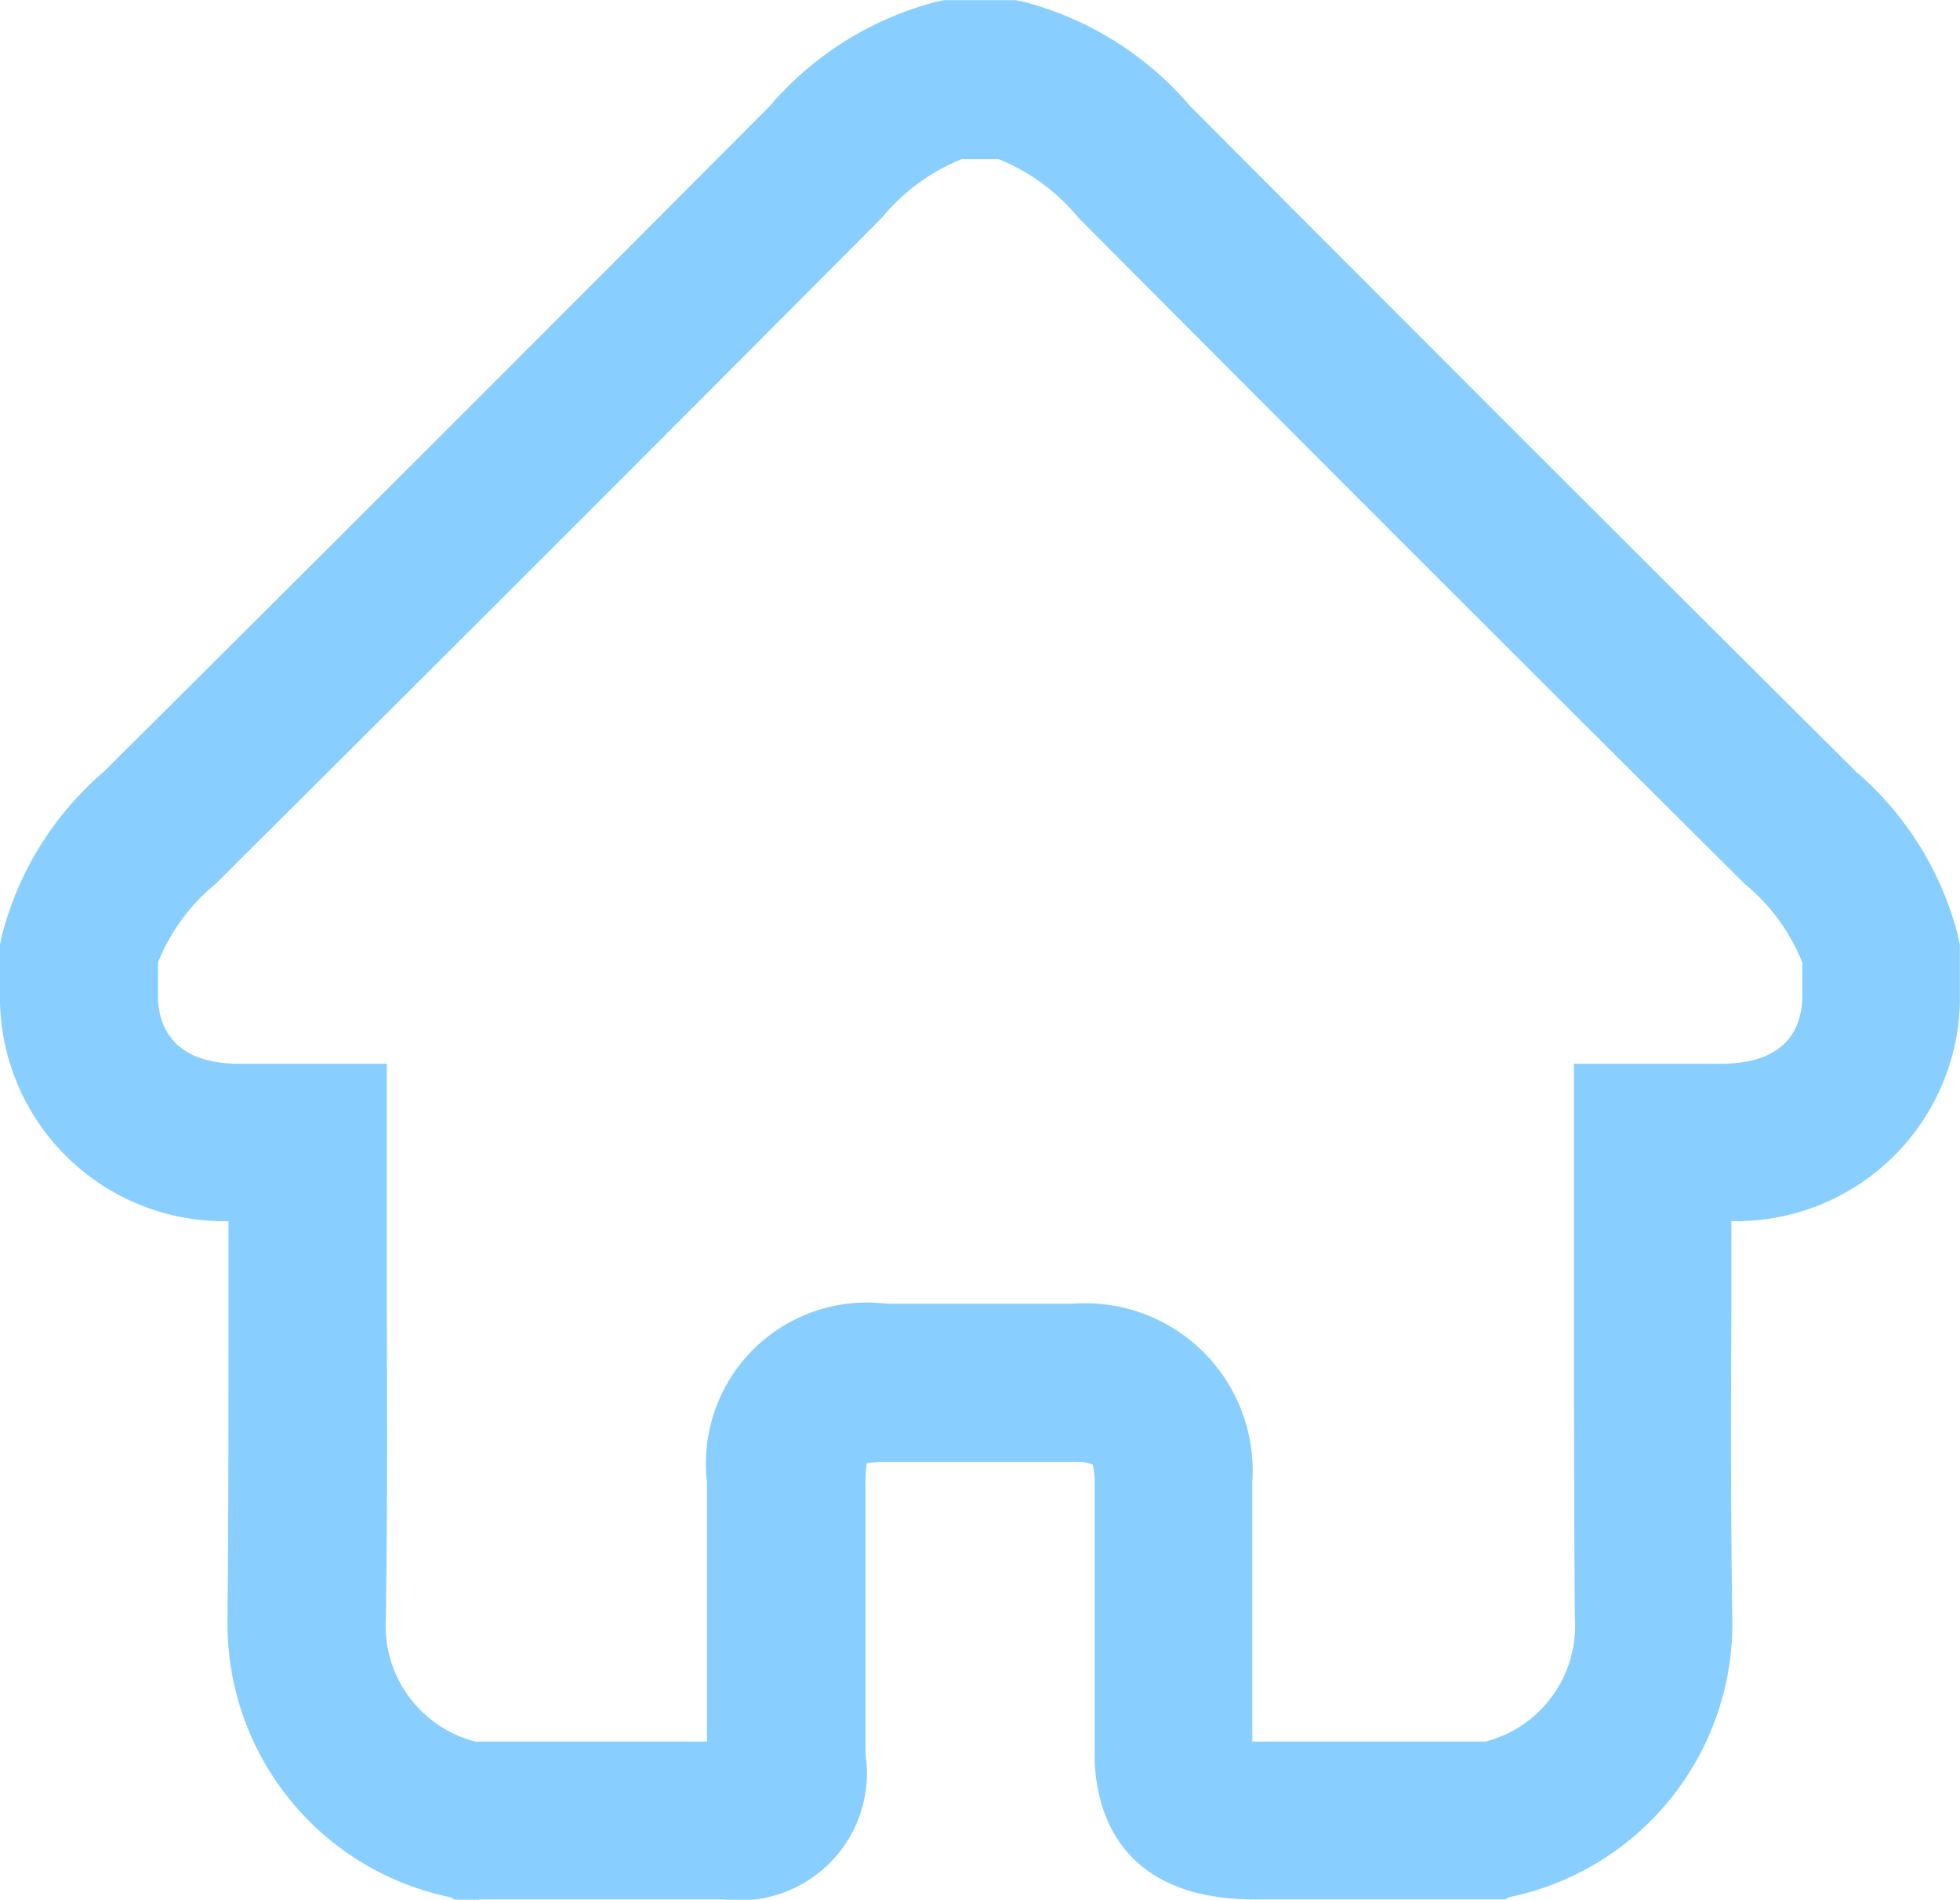
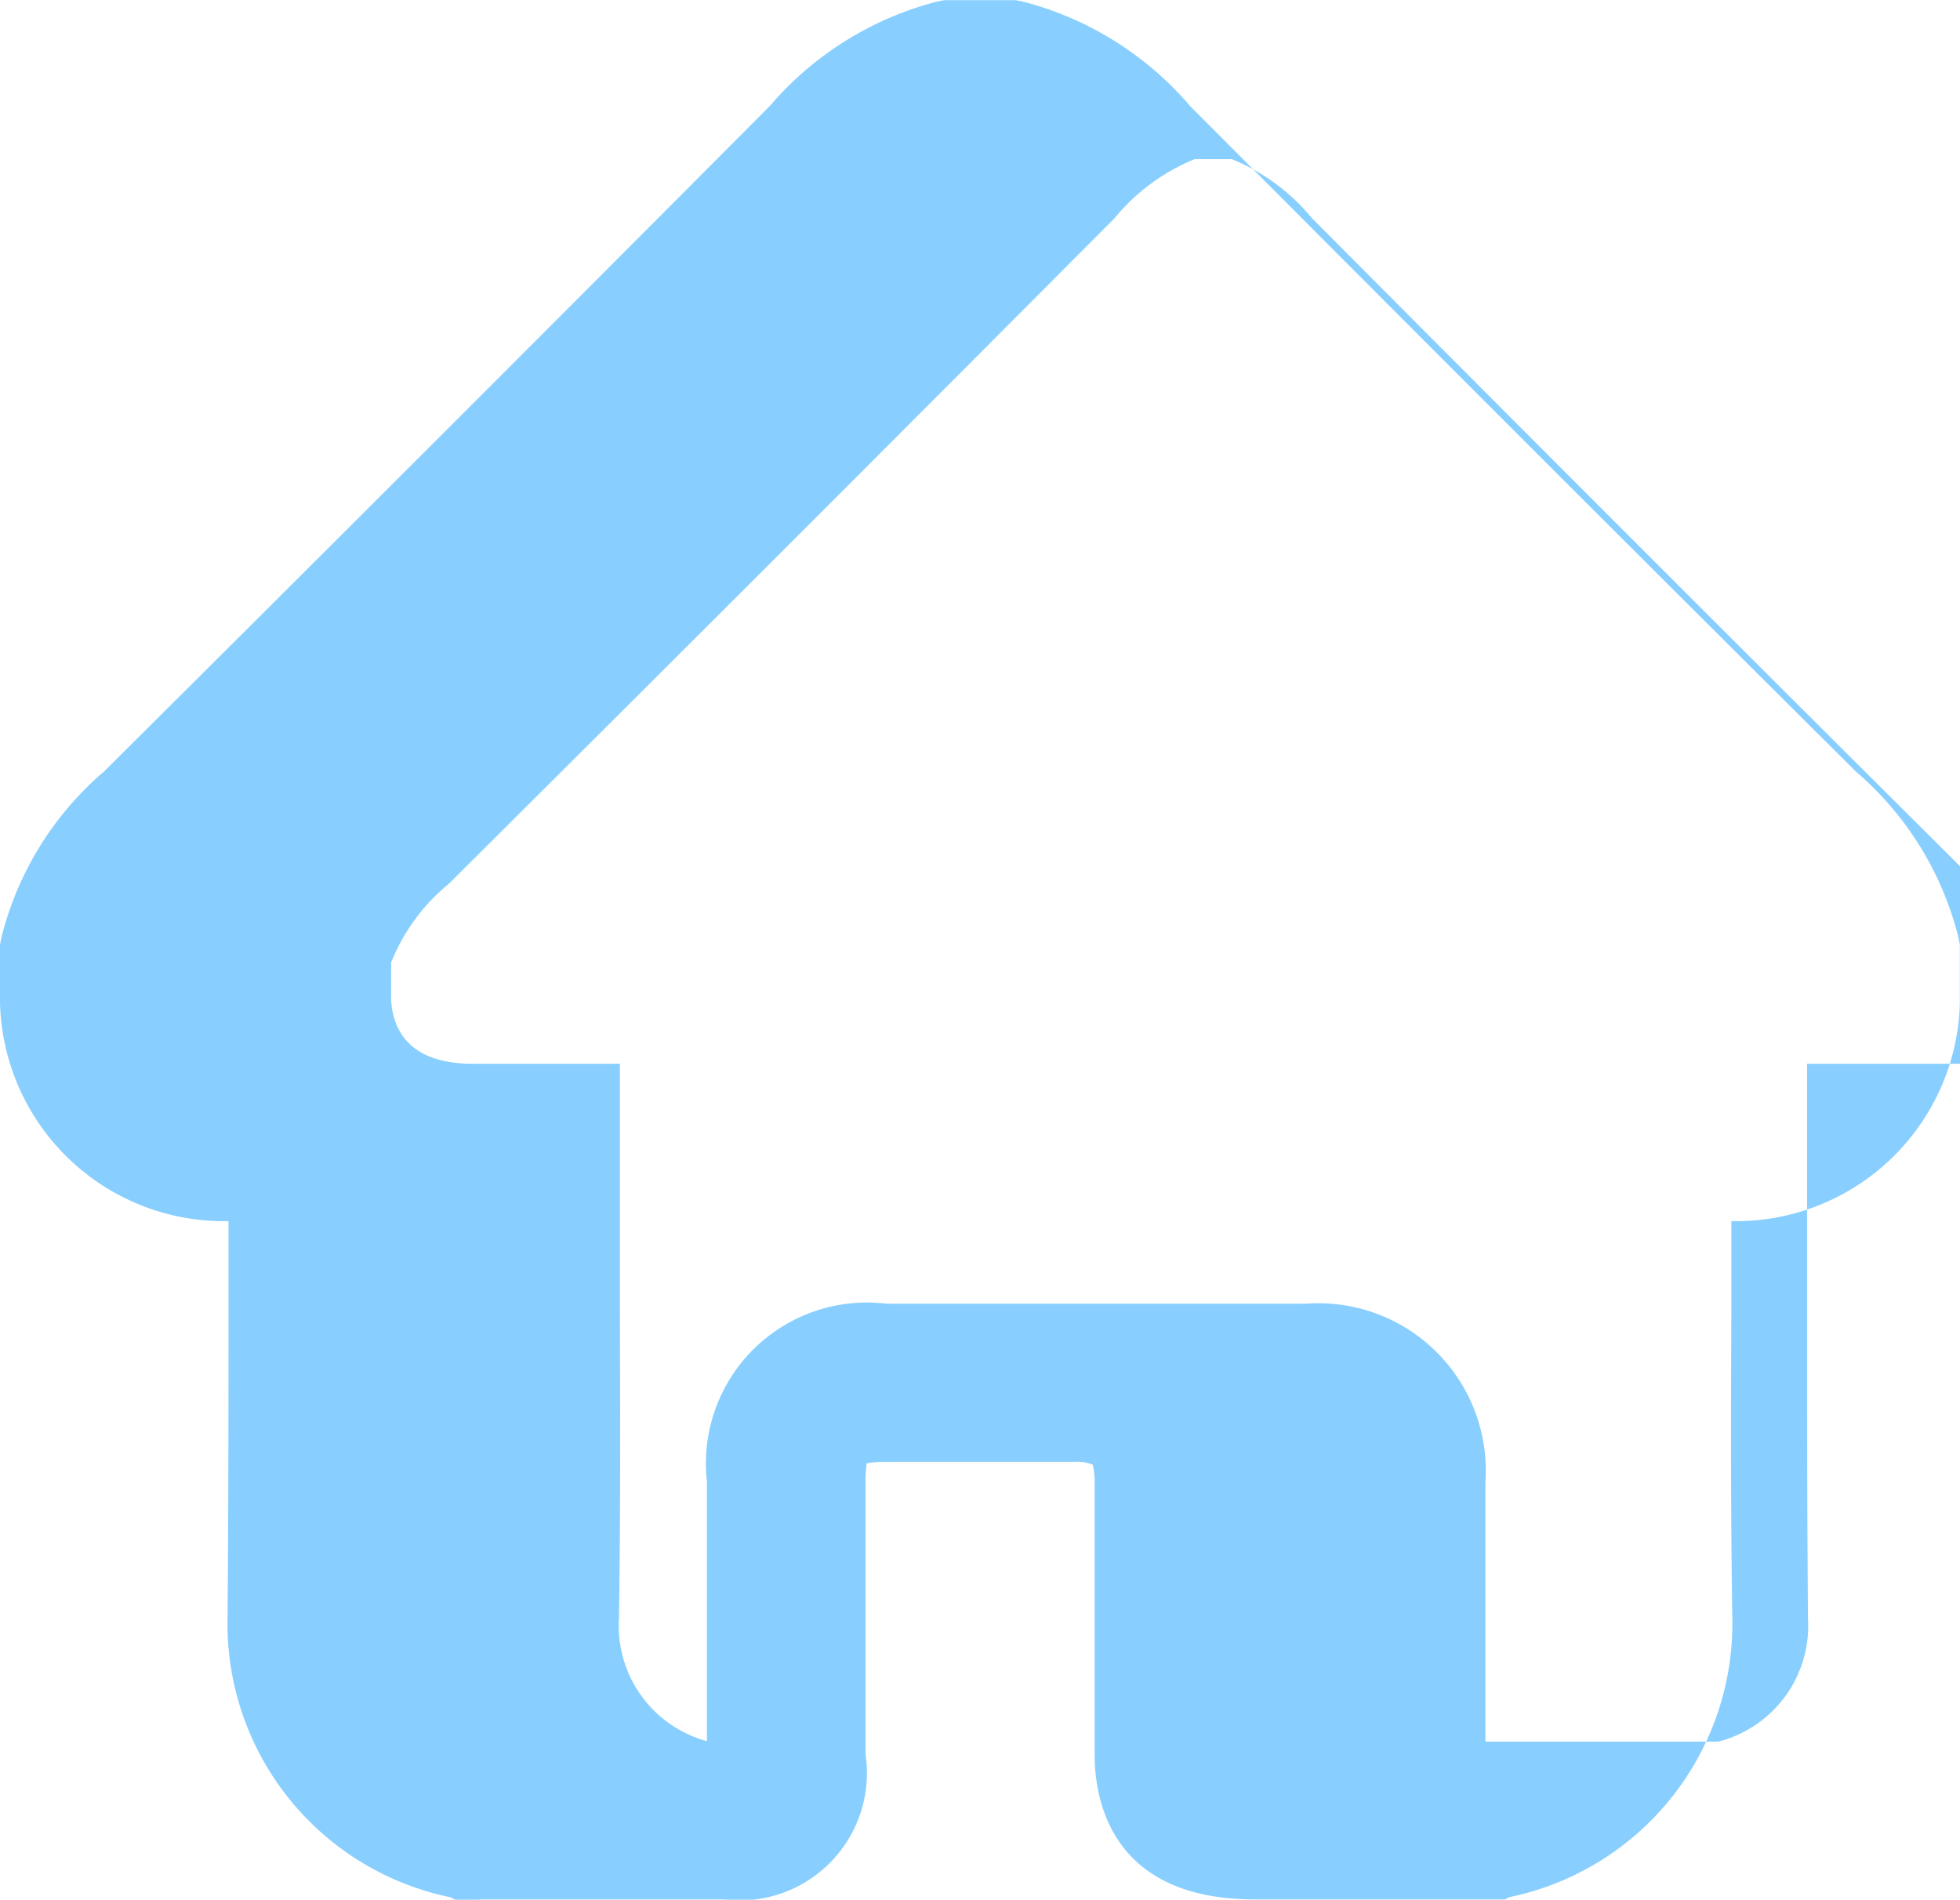
<svg xmlns="http://www.w3.org/2000/svg" width="13.125" height="12.724" viewBox="0 0 13.125 12.724">
-   <path data-name="Path 780" d="m3.7 226.5.035-.007h1.629a.853.853 0 0 0 .952-.972v-1.823a.784.784 0 0 1 .008-.126.721.721 0 0 1 .131-.01h1.256a.3.3 0 0 1 .126.019.452.452 0 0 1 .013.117v1.823c0 .292.1.972 1.072.972H10.6l.026-.015a1.871 1.871 0 0 0 1.494-1.884c-.011-.774-.009-1.366-.006-2.05v-.594a1.5 1.5 0 0 0 1.53-1.458v-.392l-.01-.052a2.148 2.148 0 0 0-.687-1.11c-1.48-1.472-2.979-2.972-4.457-4.456a2.194 2.194 0 0 0-1.119-.7l-.052-.01h-.474l-.052.01a2.2 2.2 0 0 0-1.119.7 1248.315 1248.315 0 0 1-4.457 4.456 2.148 2.148 0 0 0-.687 1.11l-.01.052v.382a1.5 1.5 0 0 0 1.53 1.468v.594c0 .685 0 1.276-.006 2.051a1.87 1.87 0 0 0 1.494 1.884l.026.015zm.1-.018h-.012zm1.465-1.046H3.704a.8.8 0 0 1-.6-.825c.011-.783.008-1.408.006-2.069v-1.646h-.985c-.428 0-.534-.229-.547-.424v-.254a1.31 1.31 0 0 1 .386-.527c1.483-1.476 2.984-2.977 4.46-4.46a1.354 1.354 0 0 1 .535-.394h.249a1.355 1.355 0 0 1 .535.394c1.479 1.486 2.979 2.987 4.46 4.46a1.311 1.311 0 0 1 .386.527v.254c-.013.2-.119.424-.547.424h-.982v1.646c0 .661 0 1.285.006 2.069a.8.8 0 0 1-.6.825h-1.56v-1.74a1.121 1.121 0 0 0-1.2-1.193H6.454a1.078 1.078 0 0 0-1.2 1.193v1.74" transform="translate(-.52 -213.771)" style="fill:#88cfff" />
+   <path data-name="Path 780" d="m3.7 226.5.035-.007h1.629a.853.853 0 0 0 .952-.972v-1.823a.784.784 0 0 1 .008-.126.721.721 0 0 1 .131-.01h1.256a.3.3 0 0 1 .126.019.452.452 0 0 1 .013.117v1.823c0 .292.1.972 1.072.972H10.6l.026-.015a1.871 1.871 0 0 0 1.494-1.884c-.011-.774-.009-1.366-.006-2.05v-.594a1.5 1.5 0 0 0 1.53-1.458v-.392l-.01-.052a2.148 2.148 0 0 0-.687-1.11c-1.48-1.472-2.979-2.972-4.457-4.456a2.194 2.194 0 0 0-1.119-.7l-.052-.01h-.474l-.052.01a2.2 2.2 0 0 0-1.119.7 1248.315 1248.315 0 0 1-4.457 4.456 2.148 2.148 0 0 0-.687 1.11l-.01.052v.382a1.5 1.5 0 0 0 1.53 1.468v.594c0 .685 0 1.276-.006 2.051a1.87 1.87 0 0 0 1.494 1.884l.026.015zm.1-.018h-.012zm1.465-1.046a.8.8 0 0 1-.6-.825c.011-.783.008-1.408.006-2.069v-1.646h-.985c-.428 0-.534-.229-.547-.424v-.254a1.31 1.31 0 0 1 .386-.527c1.483-1.476 2.984-2.977 4.46-4.46a1.354 1.354 0 0 1 .535-.394h.249a1.355 1.355 0 0 1 .535.394c1.479 1.486 2.979 2.987 4.46 4.46a1.311 1.311 0 0 1 .386.527v.254c-.013.2-.119.424-.547.424h-.982v1.646c0 .661 0 1.285.006 2.069a.8.8 0 0 1-.6.825h-1.56v-1.74a1.121 1.121 0 0 0-1.2-1.193H6.454a1.078 1.078 0 0 0-1.2 1.193v1.74" transform="translate(-.52 -213.771)" style="fill:#88cfff" />
</svg>